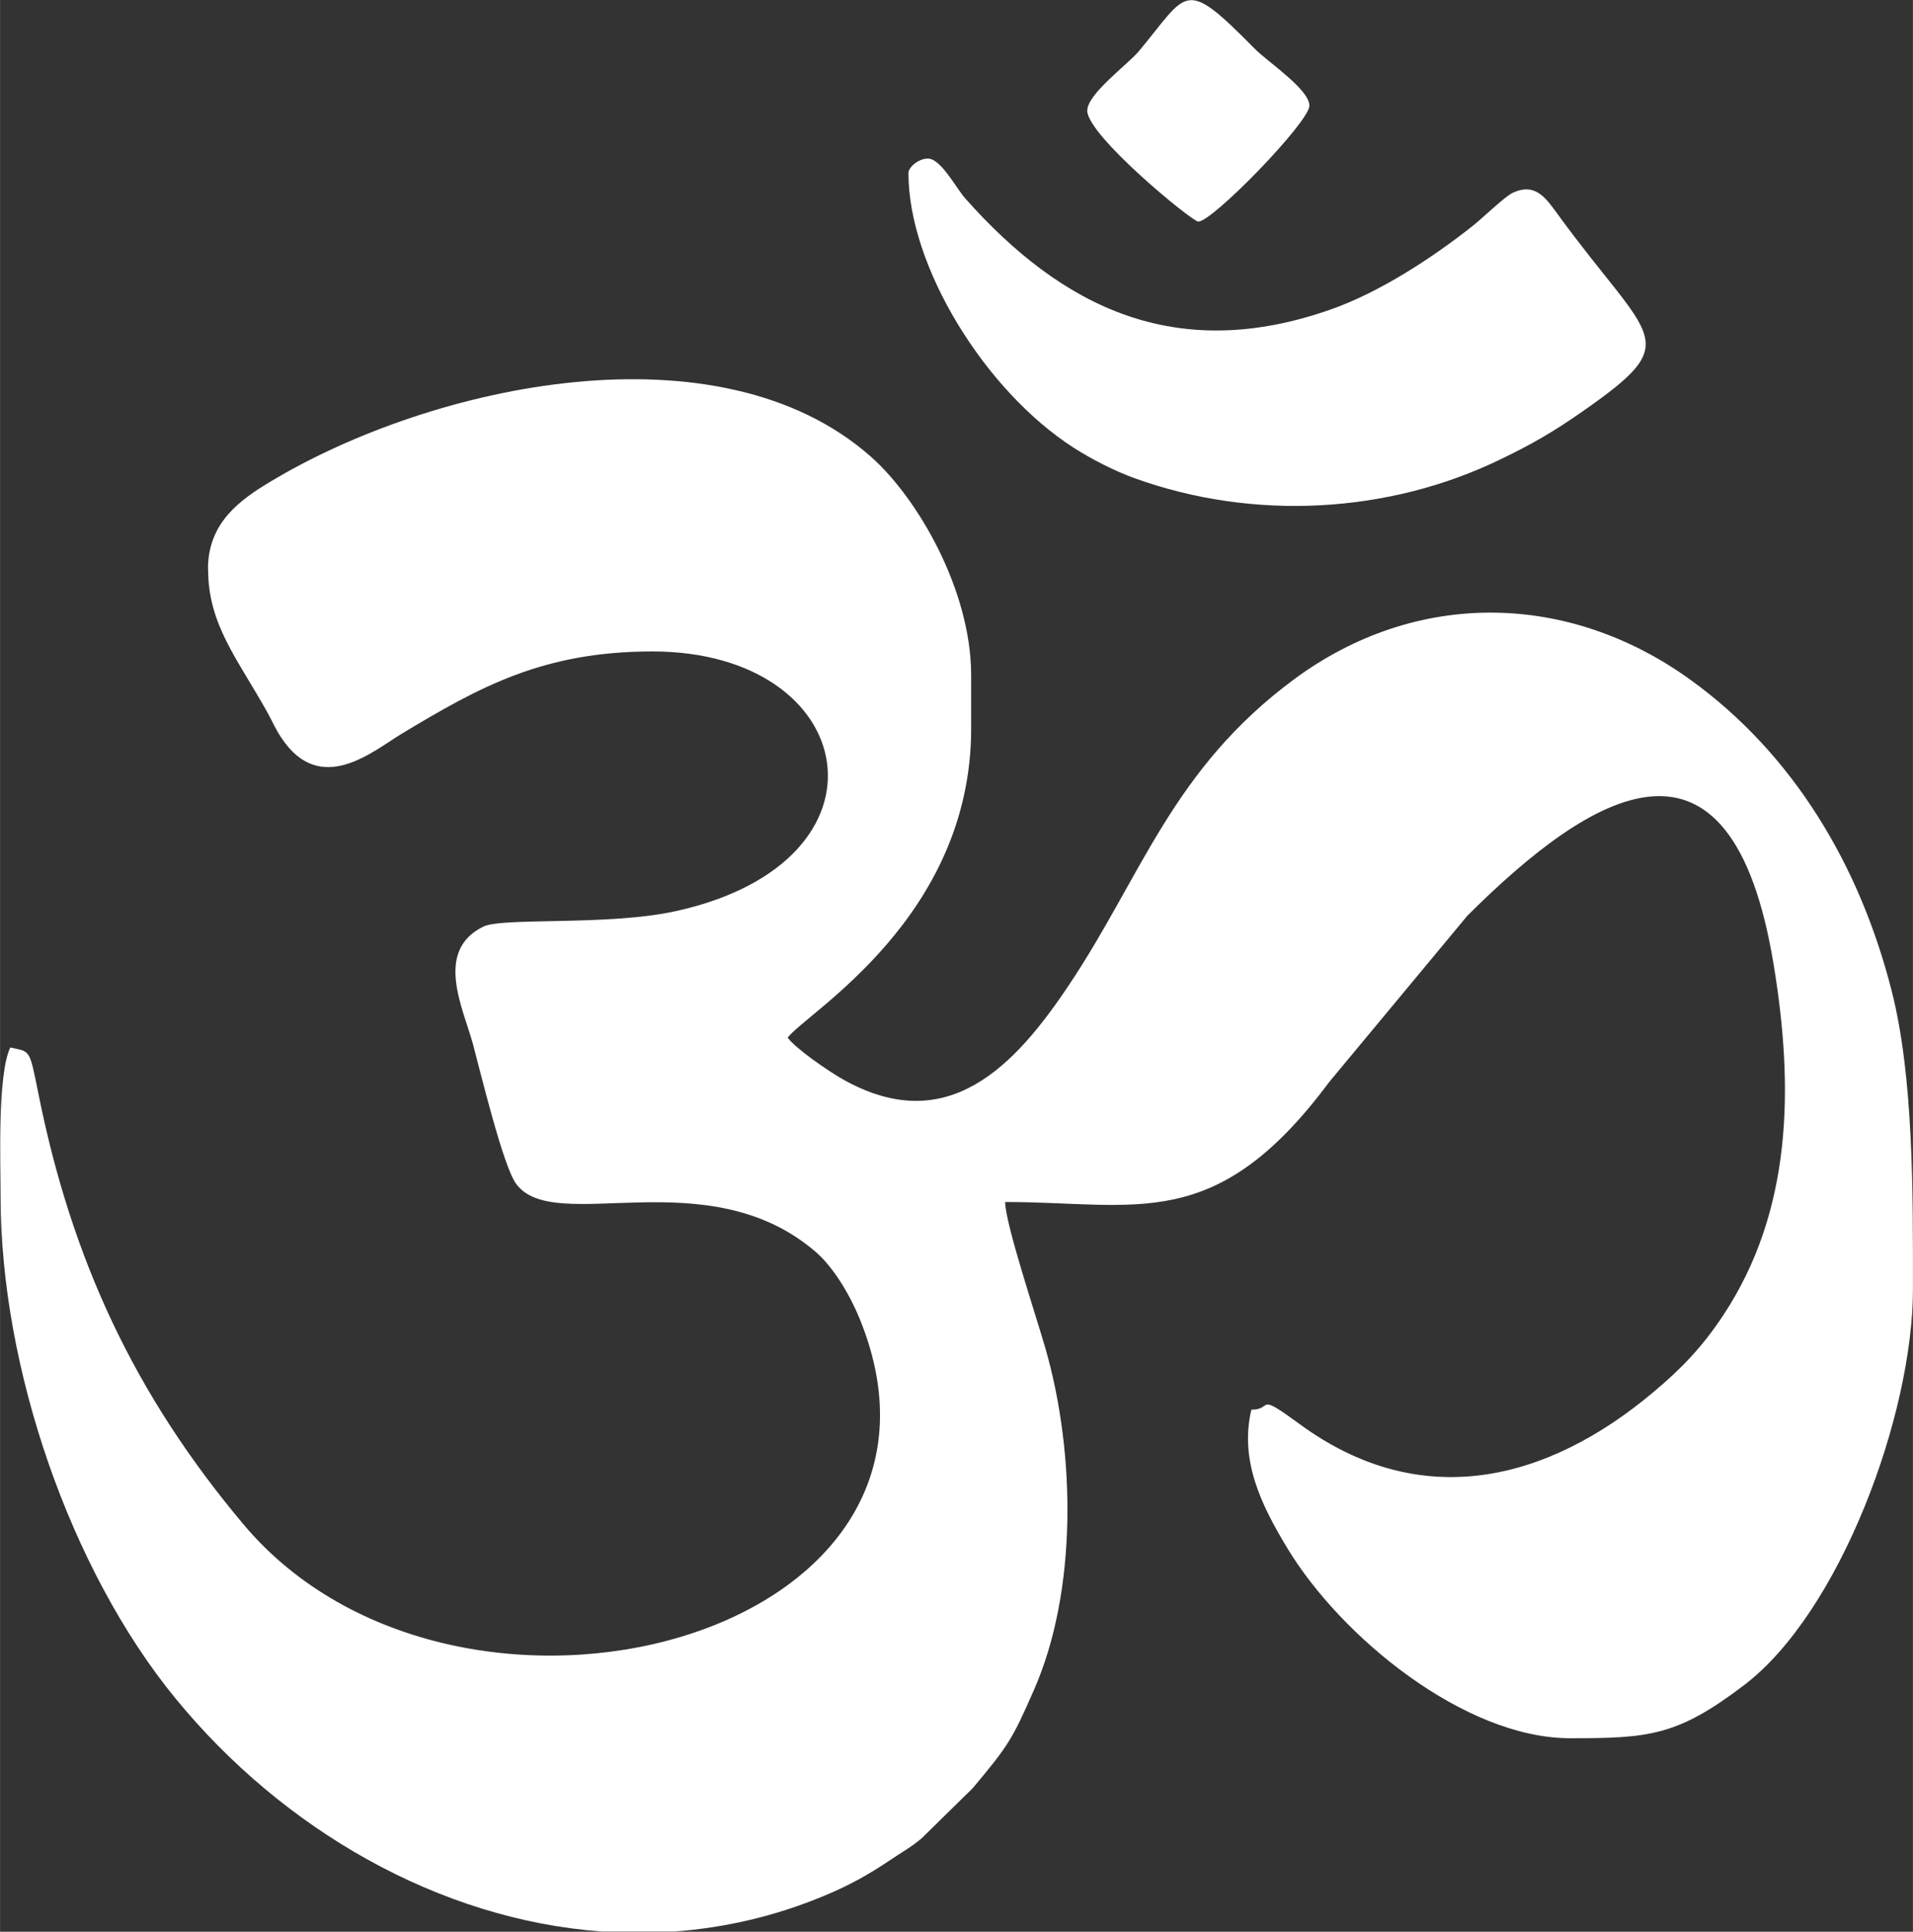
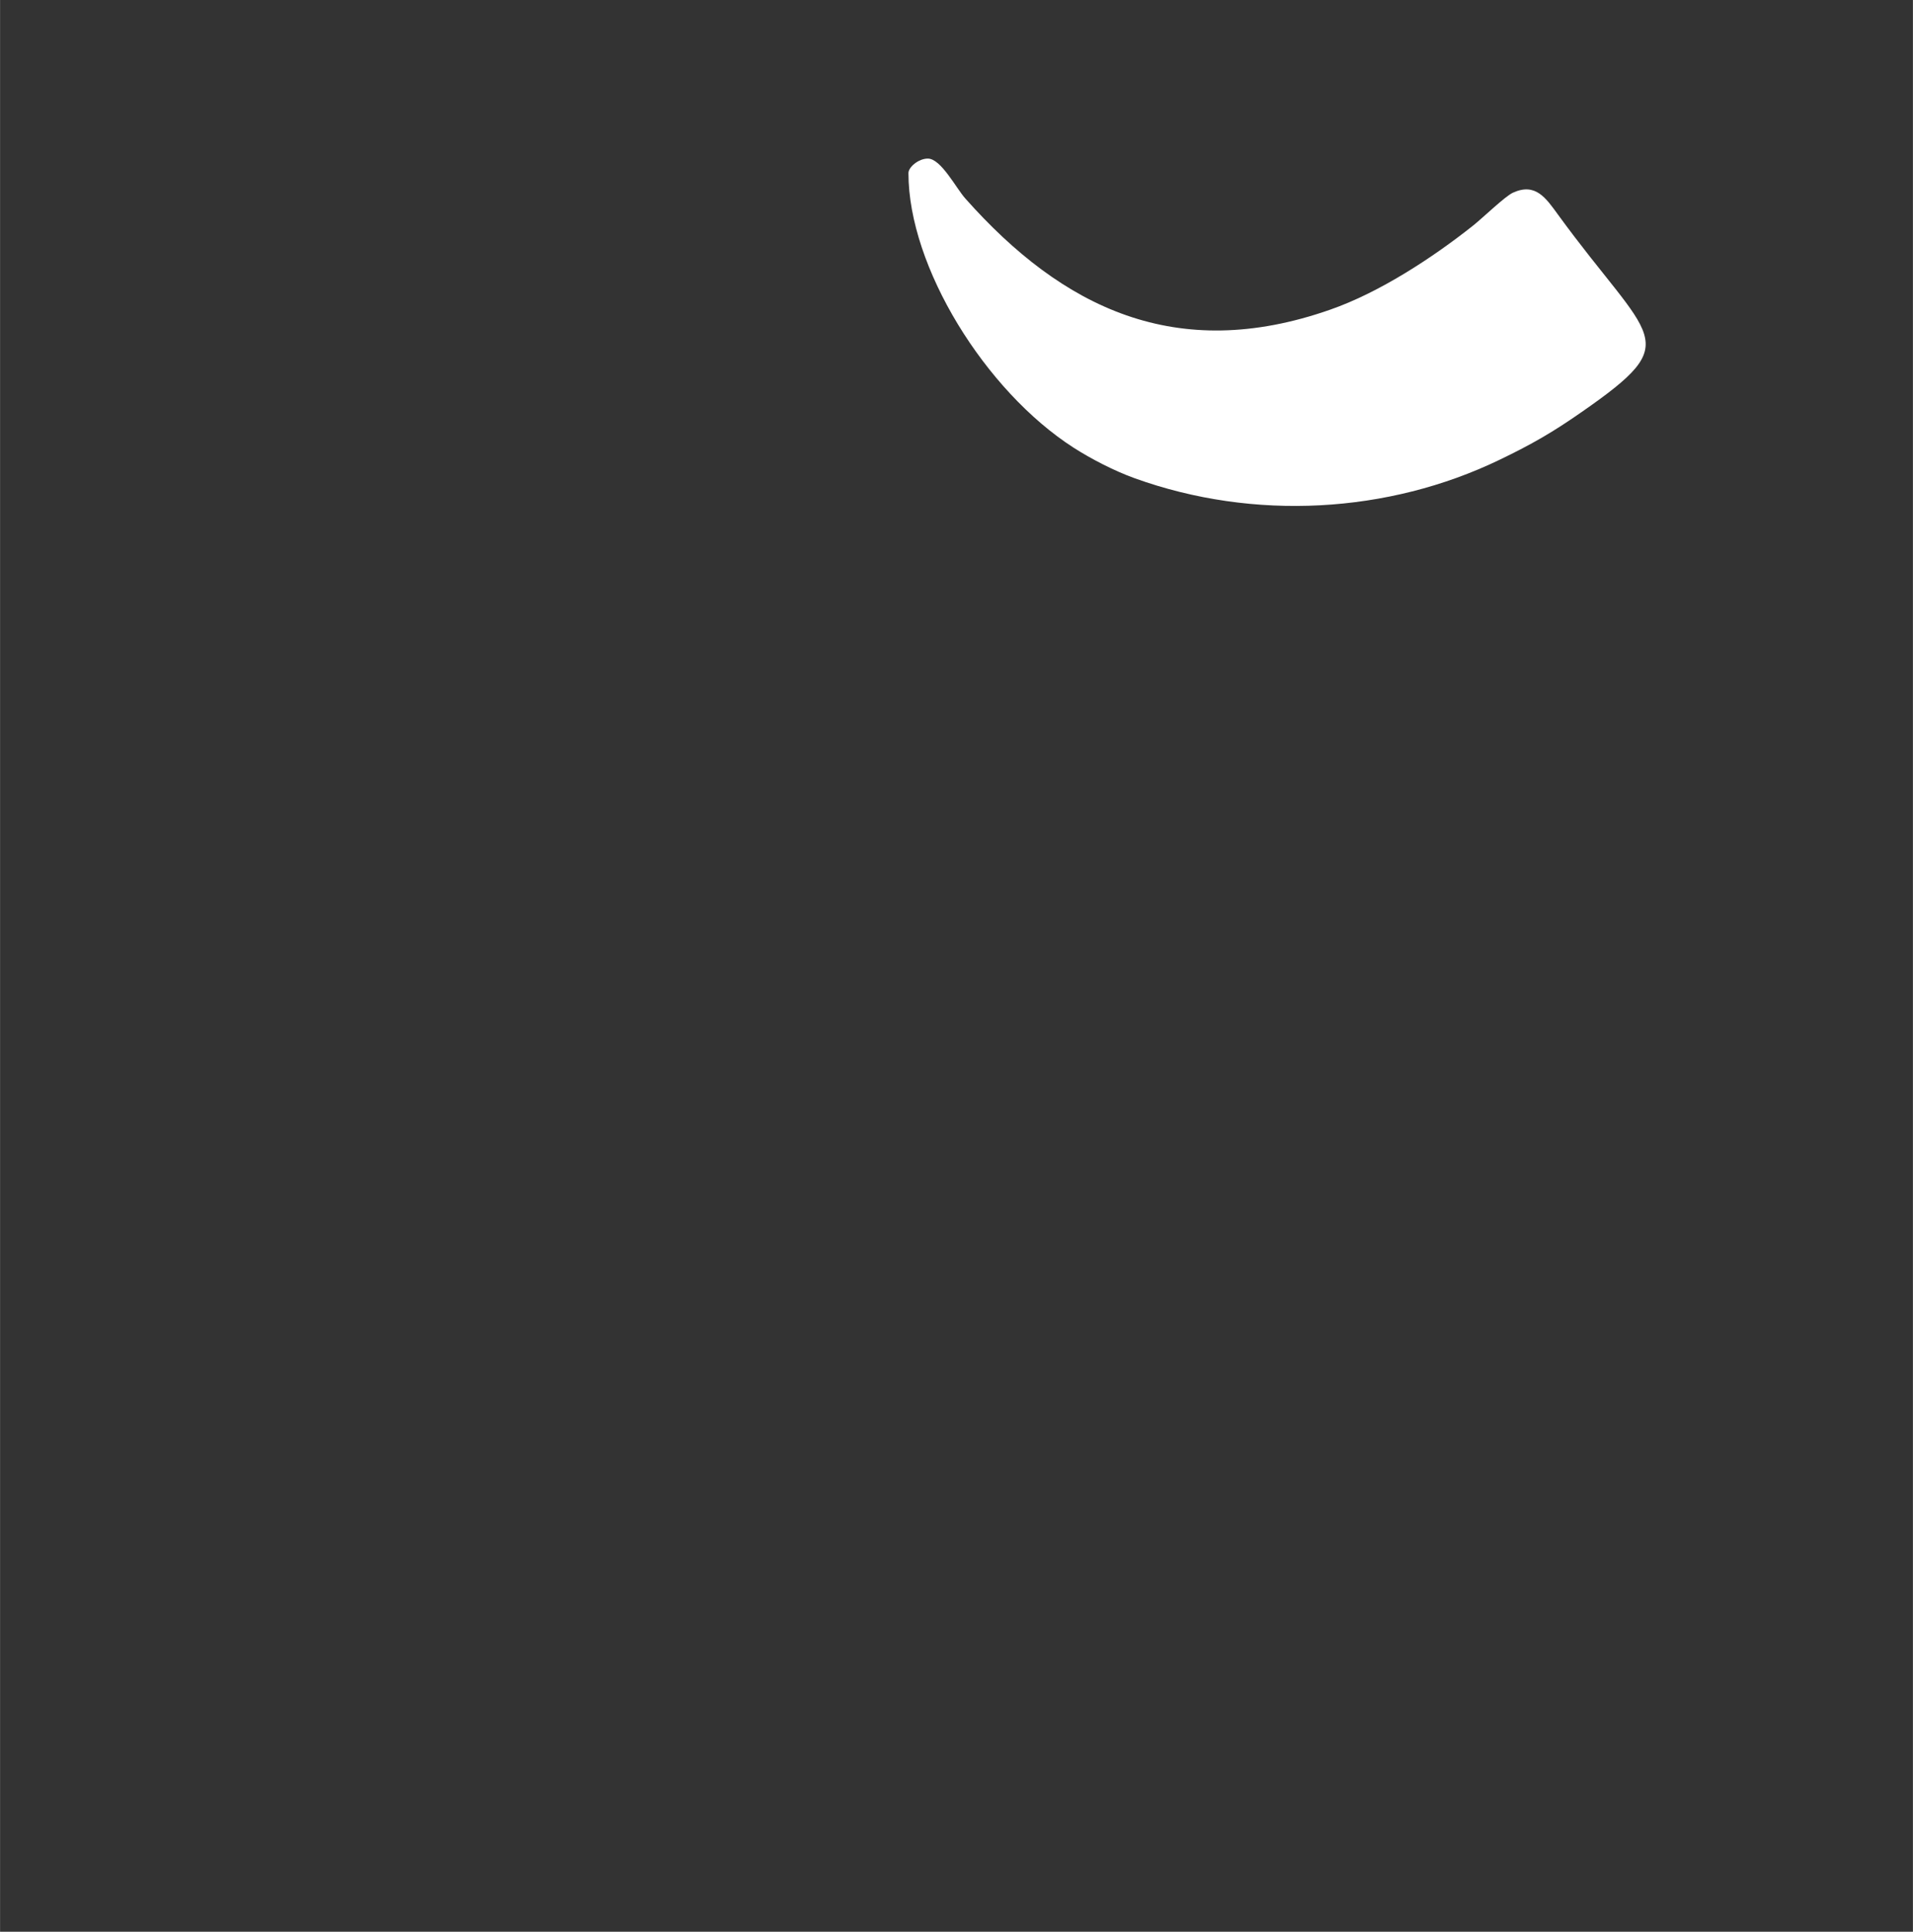
<svg xmlns="http://www.w3.org/2000/svg" xml:space="preserve" width="12.878mm" height="13mm" style="shape-rendering:geometricPrecision; text-rendering:geometricPrecision; image-rendering:optimizeQuality; fill-rule:evenodd; clip-rule:evenodd" viewBox="0 0 136.35 137.65">
  <rect x="0" y="0" width="136.35" height="137.65" fill="#333333" stroke="none" />
  <defs>
    <style type="text/css">  .fil0 {fill:white}  </style>
  </defs>
  <g id="Слой_x0020_1">
    <g id="_2936898738768">
-       <path class="fil0" d="M14.83 40.57c0,3.94 2.09,6.36 4.24,10.22 0.41,0.74 0.54,1.12 0.98,1.78 2.79,4.22 6.53,0.95 8.57,-0.28 5.62,-3.39 10.15,-5.87 17.88,-5.87 14.86,0 17.78,14.98 1.64,18.51 -4.84,1.06 -12.33,0.42 -13.7,1.1 -3.5,1.73 -1.44,5.79 -0.74,8.34 0.57,2.11 2.15,8.72 3.09,9.99 2.72,3.72 13.59,-1.81 21.33,4.83 1.32,1.13 2.48,3.14 3.15,4.77 9.33,22.87 -28.73,32.73 -43.92,14.66 -7.75,-9.22 -12.26,-18.86 -14.64,-30.8 -0.63,-3.15 -0.56,-2.85 -1.98,-3.18 -0.93,1.94 -0.69,8.19 -0.69,10.67 0,12.08 4.93,26.52 12.47,35.72 7.66,9.35 18.78,15.75 30.36,16.6l5.24 0c3.58,-0.27 7.16,-1.09 10.65,-2.55 1.83,-0.76 3.17,-1.52 4.69,-2.54 0.77,-0.52 1.54,-0.95 2.24,-1.55l3.65 -3.58c2.54,-3.04 2.8,-3.44 4.36,-7 3.09,-7.04 2.96,-16.79 0.84,-24.24 -0.72,-2.51 -2.87,-8.91 -2.9,-10.52 9.44,0 15.01,2.33 23.11,-8.56l9.84 -11.84c8.83,-8.79 18.79,-15.02 21.83,3.48 1.44,8.73 1.35,17.56 -3.63,25.05 -1.52,2.28 -2.99,3.78 -4.92,5.4 -7.61,6.41 -16.61,8.62 -25.23,2.3 -3.21,-2.35 -1.84,-1.03 -3.45,-1.03 -0.84,3.61 0.68,6.74 2.55,9.84 3.84,6.37 12.66,13.57 20.17,13.57 5.62,0 7.63,-0.15 12.4,-3.78 6.82,-5.18 12.04,-19.22 12.04,-28.24 0,-6.85 0.05,-15.06 -1.51,-21.21 -2.28,-8.98 -7.01,-16.88 -14.32,-22.17 -8.72,-6.31 -19.58,-6.49 -28.29,-0.05 -8.7,6.44 -10.84,14.02 -16.06,21.81 -3.86,5.77 -8.67,10.89 -16.11,6.68 -1.03,-0.58 -3.36,-2.19 -3.92,-2.96 1.29,-1.75 13.08,-8.51 13.08,-22.03l0 -3.79c0,-6.08 -3.83,-12.65 -7.15,-15.58 -10.81,-9.56 -31.18,-5.2 -42.8,1.78 -2.11,1.27 -4.45,2.89 -4.45,6.22z" />
      <path class="fil0" d="M64.75 12.34c0,6.68 5.48,15.52 11.77,19.56 1.25,0.8 2.89,1.65 4.36,2.18 8.5,3.06 18.06,2.51 25.99,-1.31 2.35,-1.13 3.83,-1.99 5.88,-3.42 7.46,-5.19 4.93,-4.95 -1.71,-14.07 -0.86,-1.18 -1.6,-2.28 -3.2,-1.55 -0.57,0.26 -2.1,1.75 -2.85,2.35 -2.85,2.26 -6.65,4.76 -10.19,5.99 -10.95,3.83 -19.06,-0.11 -26,-7.93 -0.66,-0.74 -1.73,-2.84 -2.67,-2.84 -0.66,0 -1.38,0.61 -1.38,1.03z" />
-       <path class="fil0" d="M77.49 7.87c0,1.79 7.48,7.92 7.92,7.92 1.02,0 7.92,-7.1 7.92,-8.26 0,-1.16 -2.98,-3.13 -3.88,-4.04 -5.12,-5.19 -4.72,-4.1 -8.27,0.15 -0.8,0.96 -3.68,3.05 -3.68,4.23z" />
    </g>
  </g>
</svg>